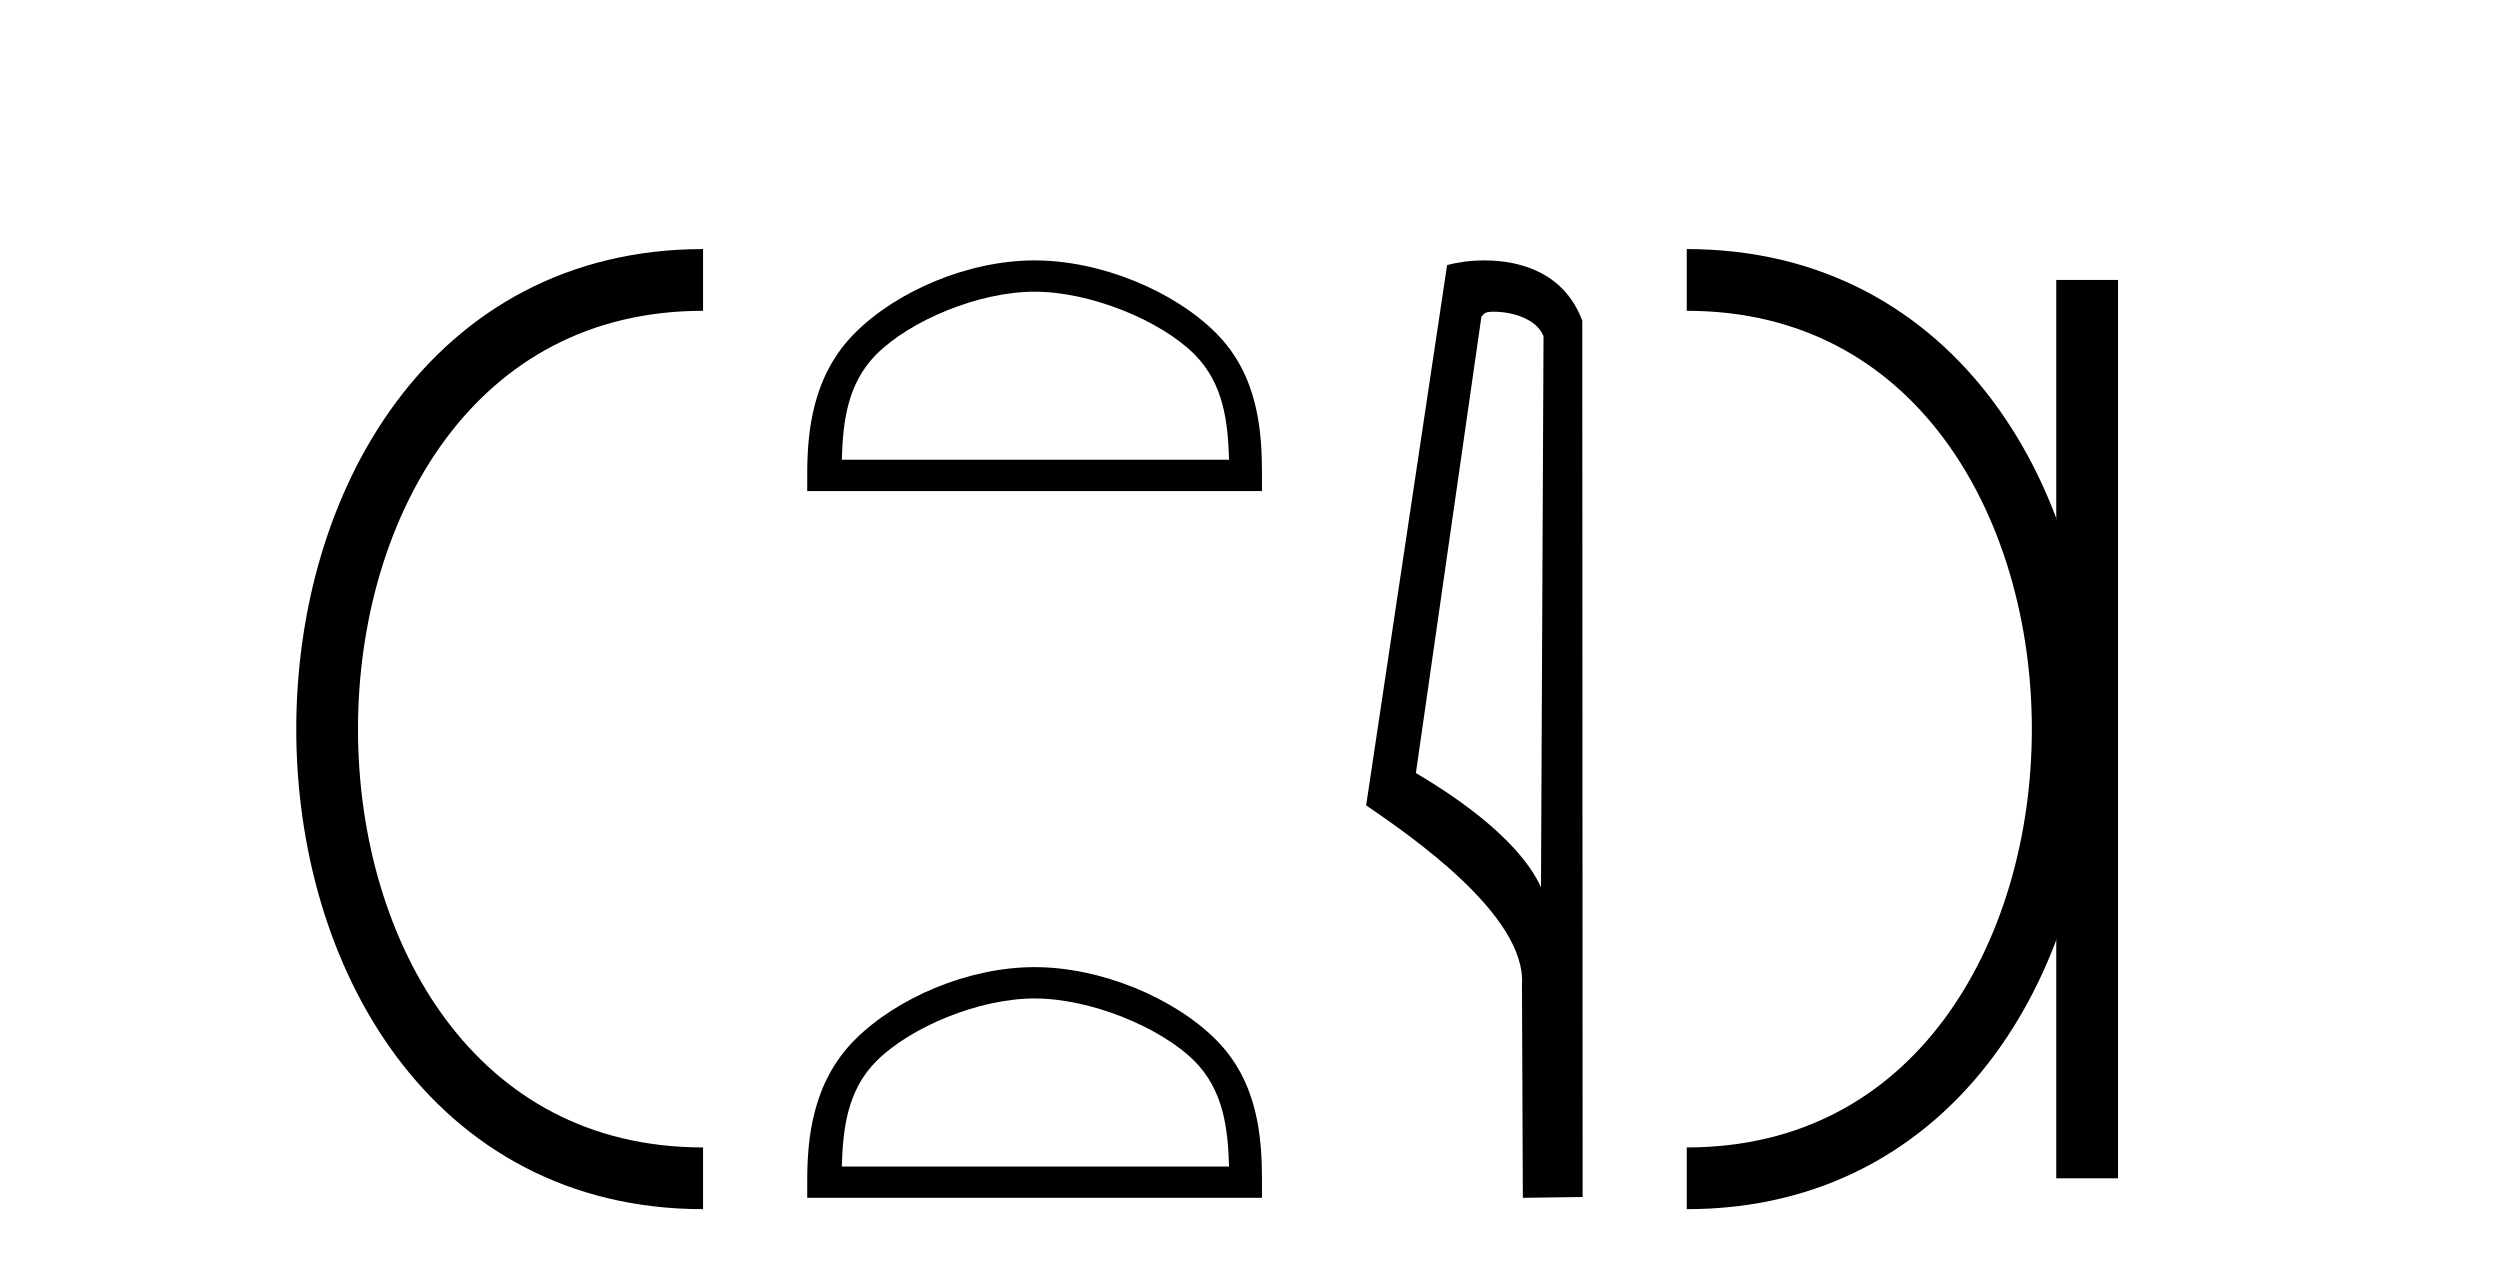
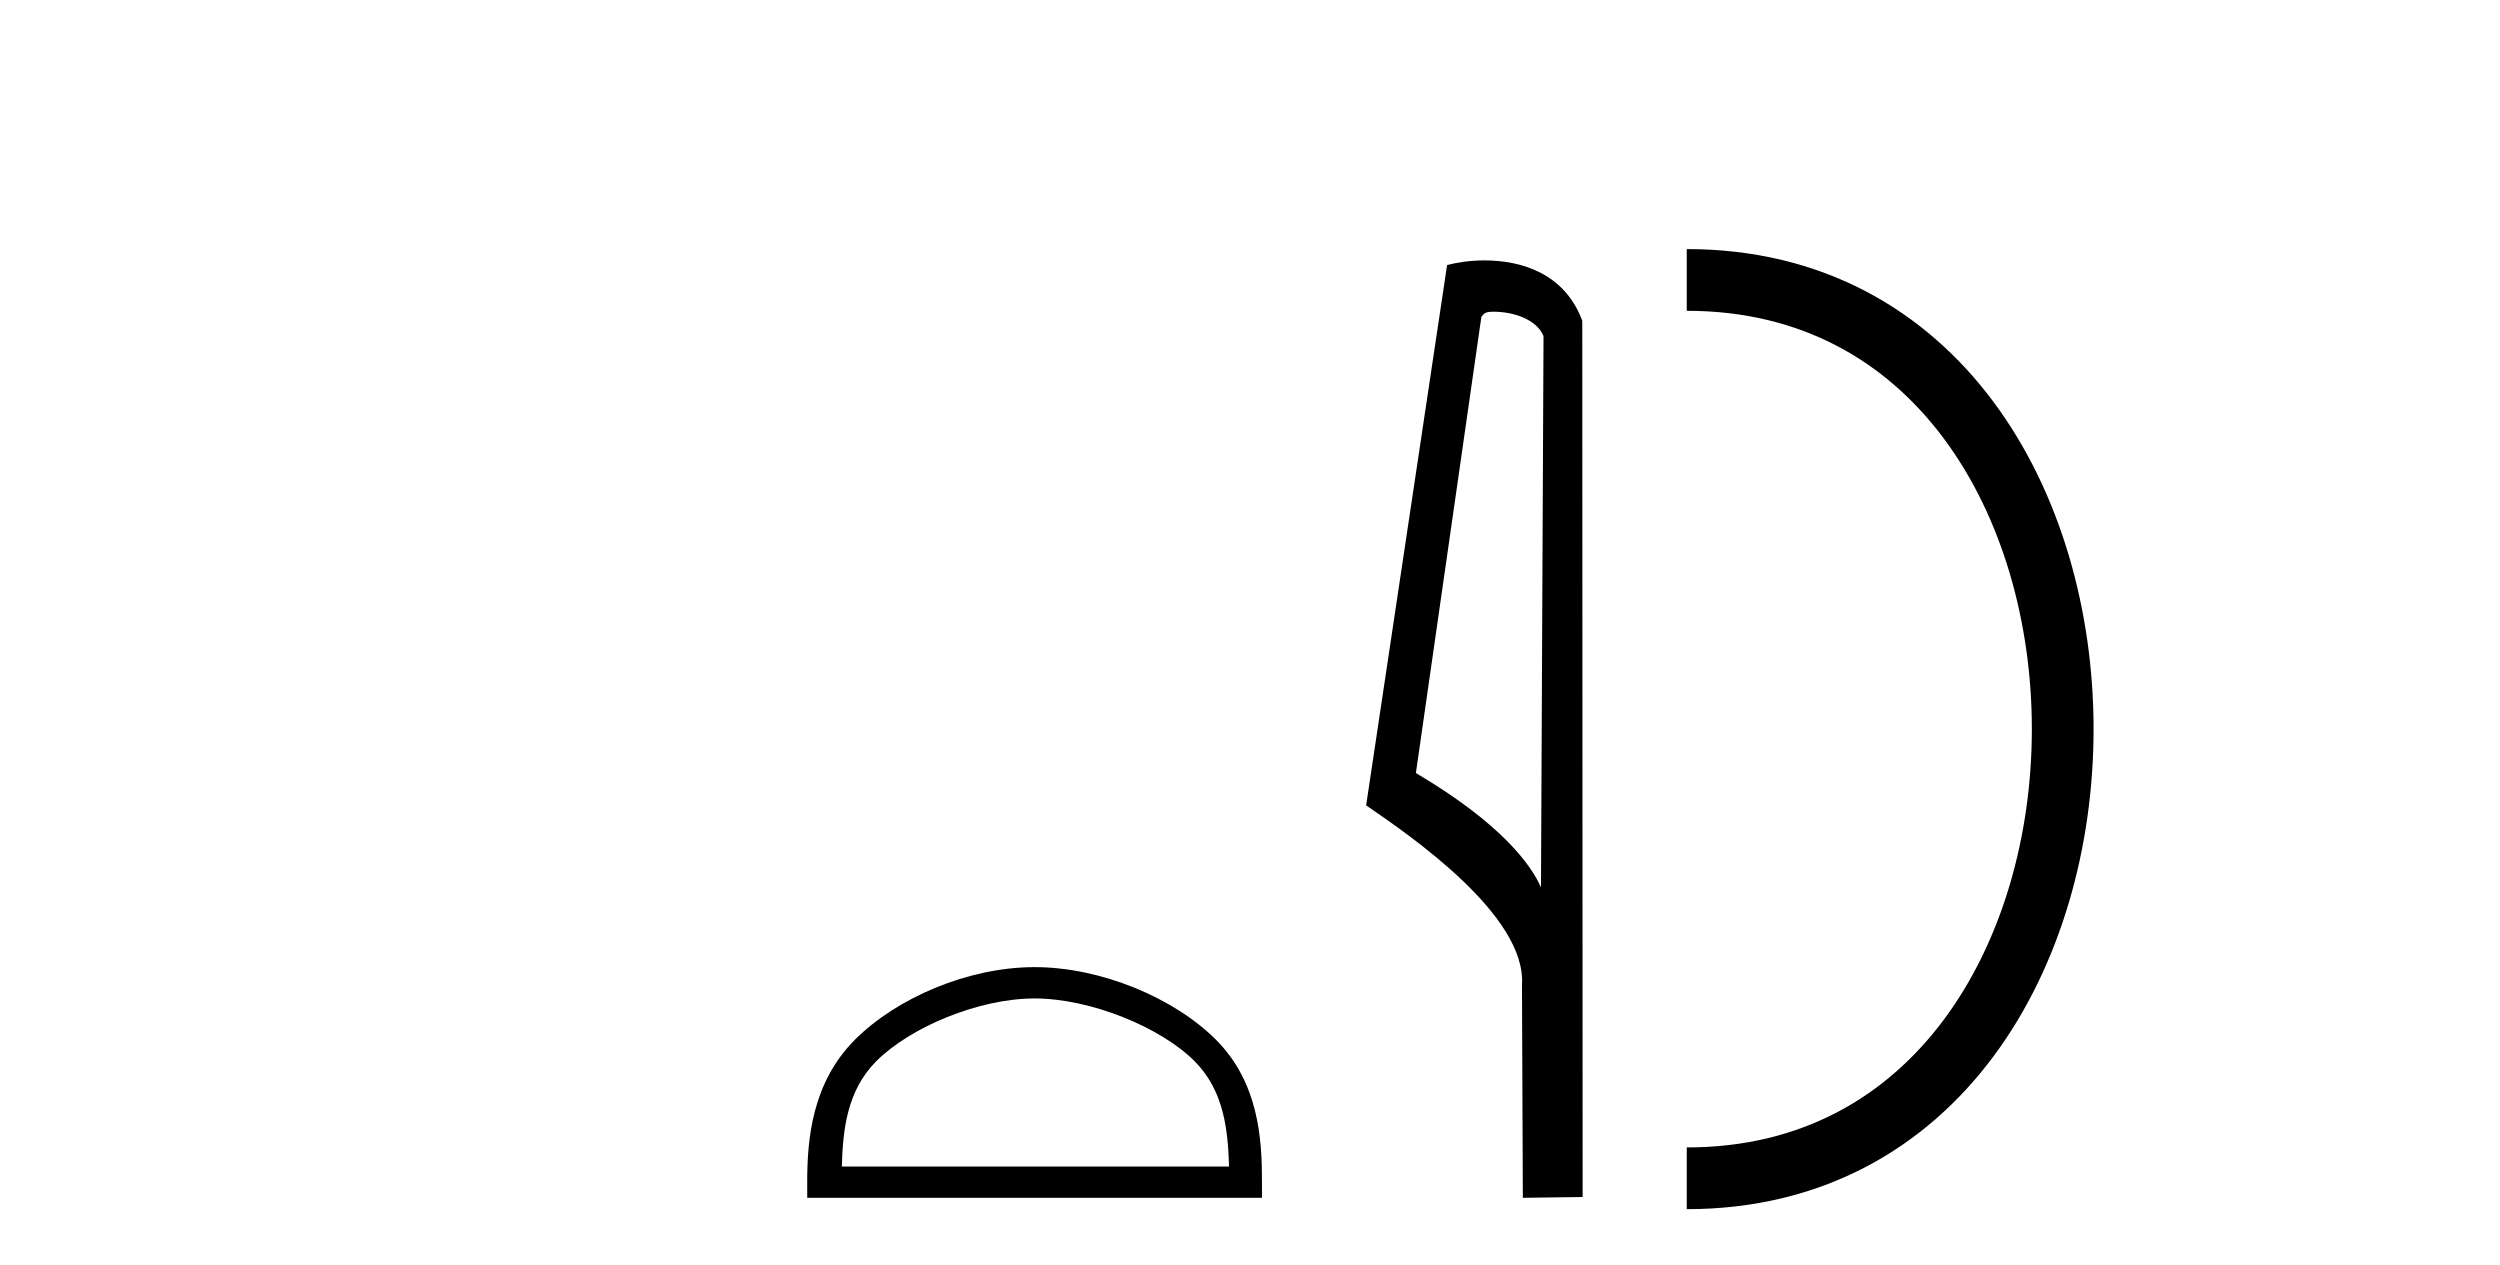
<svg xmlns="http://www.w3.org/2000/svg" width="81.0" height="41.0">
-   <path d="M 22.779 9.07 C 6.539 9.07 6.539 38.177 22.779 38.177 " style="fill:none;stroke:#000000;stroke-width:2" />
-   <path d="M 22.779 9.07 L 22.779 9.07 " style="fill:none;stroke:#000000;stroke-width:2" />
  <path d="M 22.779 38.177 L 22.779 38.177 " style="fill:none;stroke:#000000;stroke-width:2" />
-   <path d="M 33.521 9.451 C 35.333 9.451 37.602 10.382 38.7 11.48 C 39.66 12.44 39.785 13.713 39.821 14.896 L 27.275 14.896 C 27.31 13.713 27.436 12.44 28.396 11.48 C 29.494 10.382 31.709 9.451 33.521 9.451 ZM 33.521 8.437 C 31.371 8.437 29.058 9.43 27.702 10.786 C 26.312 12.176 26.154 14.007 26.154 15.377 L 26.154 15.911 L 40.888 15.911 L 40.888 15.377 C 40.888 14.007 40.784 12.176 39.394 10.786 C 38.038 9.43 35.671 8.437 33.521 8.437 Z" style="fill:#000000;stroke:none" />
  <path d="M 33.521 32.35 C 35.333 32.35 37.602 33.281 38.7 34.378 C 39.66 35.339 39.785 36.612 39.821 37.795 L 27.275 37.795 C 27.31 36.612 27.436 35.339 28.396 34.378 C 29.494 33.281 31.709 32.35 33.521 32.35 ZM 33.521 31.335 C 31.371 31.335 29.058 32.329 27.702 33.684 C 26.312 35.075 26.154 36.906 26.154 38.275 L 26.154 38.809 L 40.888 38.809 L 40.888 38.275 C 40.888 36.906 40.784 35.075 39.394 33.684 C 38.038 32.329 35.671 31.335 33.521 31.335 Z" style="fill:#000000;stroke:none" />
  <path d="M 48.398 10.1 C 49.023 10.1 49.787 10.34 50.01 10.89 L 49.928 28.751 L 49.928 28.751 C 49.611 28.034 48.67 26.699 45.875 25.046 L 47.997 10.263 C 48.097 10.157 48.094 10.1 48.398 10.1 ZM 49.928 28.751 L 49.928 28.751 C 49.928 28.751 49.928 28.751 49.928 28.751 L 49.928 28.751 L 49.928 28.751 ZM 48.101 8.437 C 47.623 8.437 47.192 8.505 46.886 8.588 L 44.263 26.094 C 45.651 27.044 49.464 29.648 49.312 31.91 L 49.34 38.809 L 51.277 38.783 L 51.266 10.393 C 50.69 8.837 49.259 8.437 48.101 8.437 Z" style="fill:#000000;stroke:none" />
  <path d="M 54.651 9.07 L 54.651 9.07 " style="fill:none;stroke:#000000;stroke-width:2" />
  <path d="M 54.651 38.177 L 54.651 38.177 " style="fill:none;stroke:#000000;stroke-width:2" />
-   <path d="M 67.623 9.07 L 67.623 38.177 " style="fill:none;stroke:#000000;stroke-width:2" />
  <path d="M 54.651 9.07 C 70.892 9.07 70.892 38.177 54.651 38.177 " style="fill:none;stroke:#000000;stroke-width:2" />
</svg>